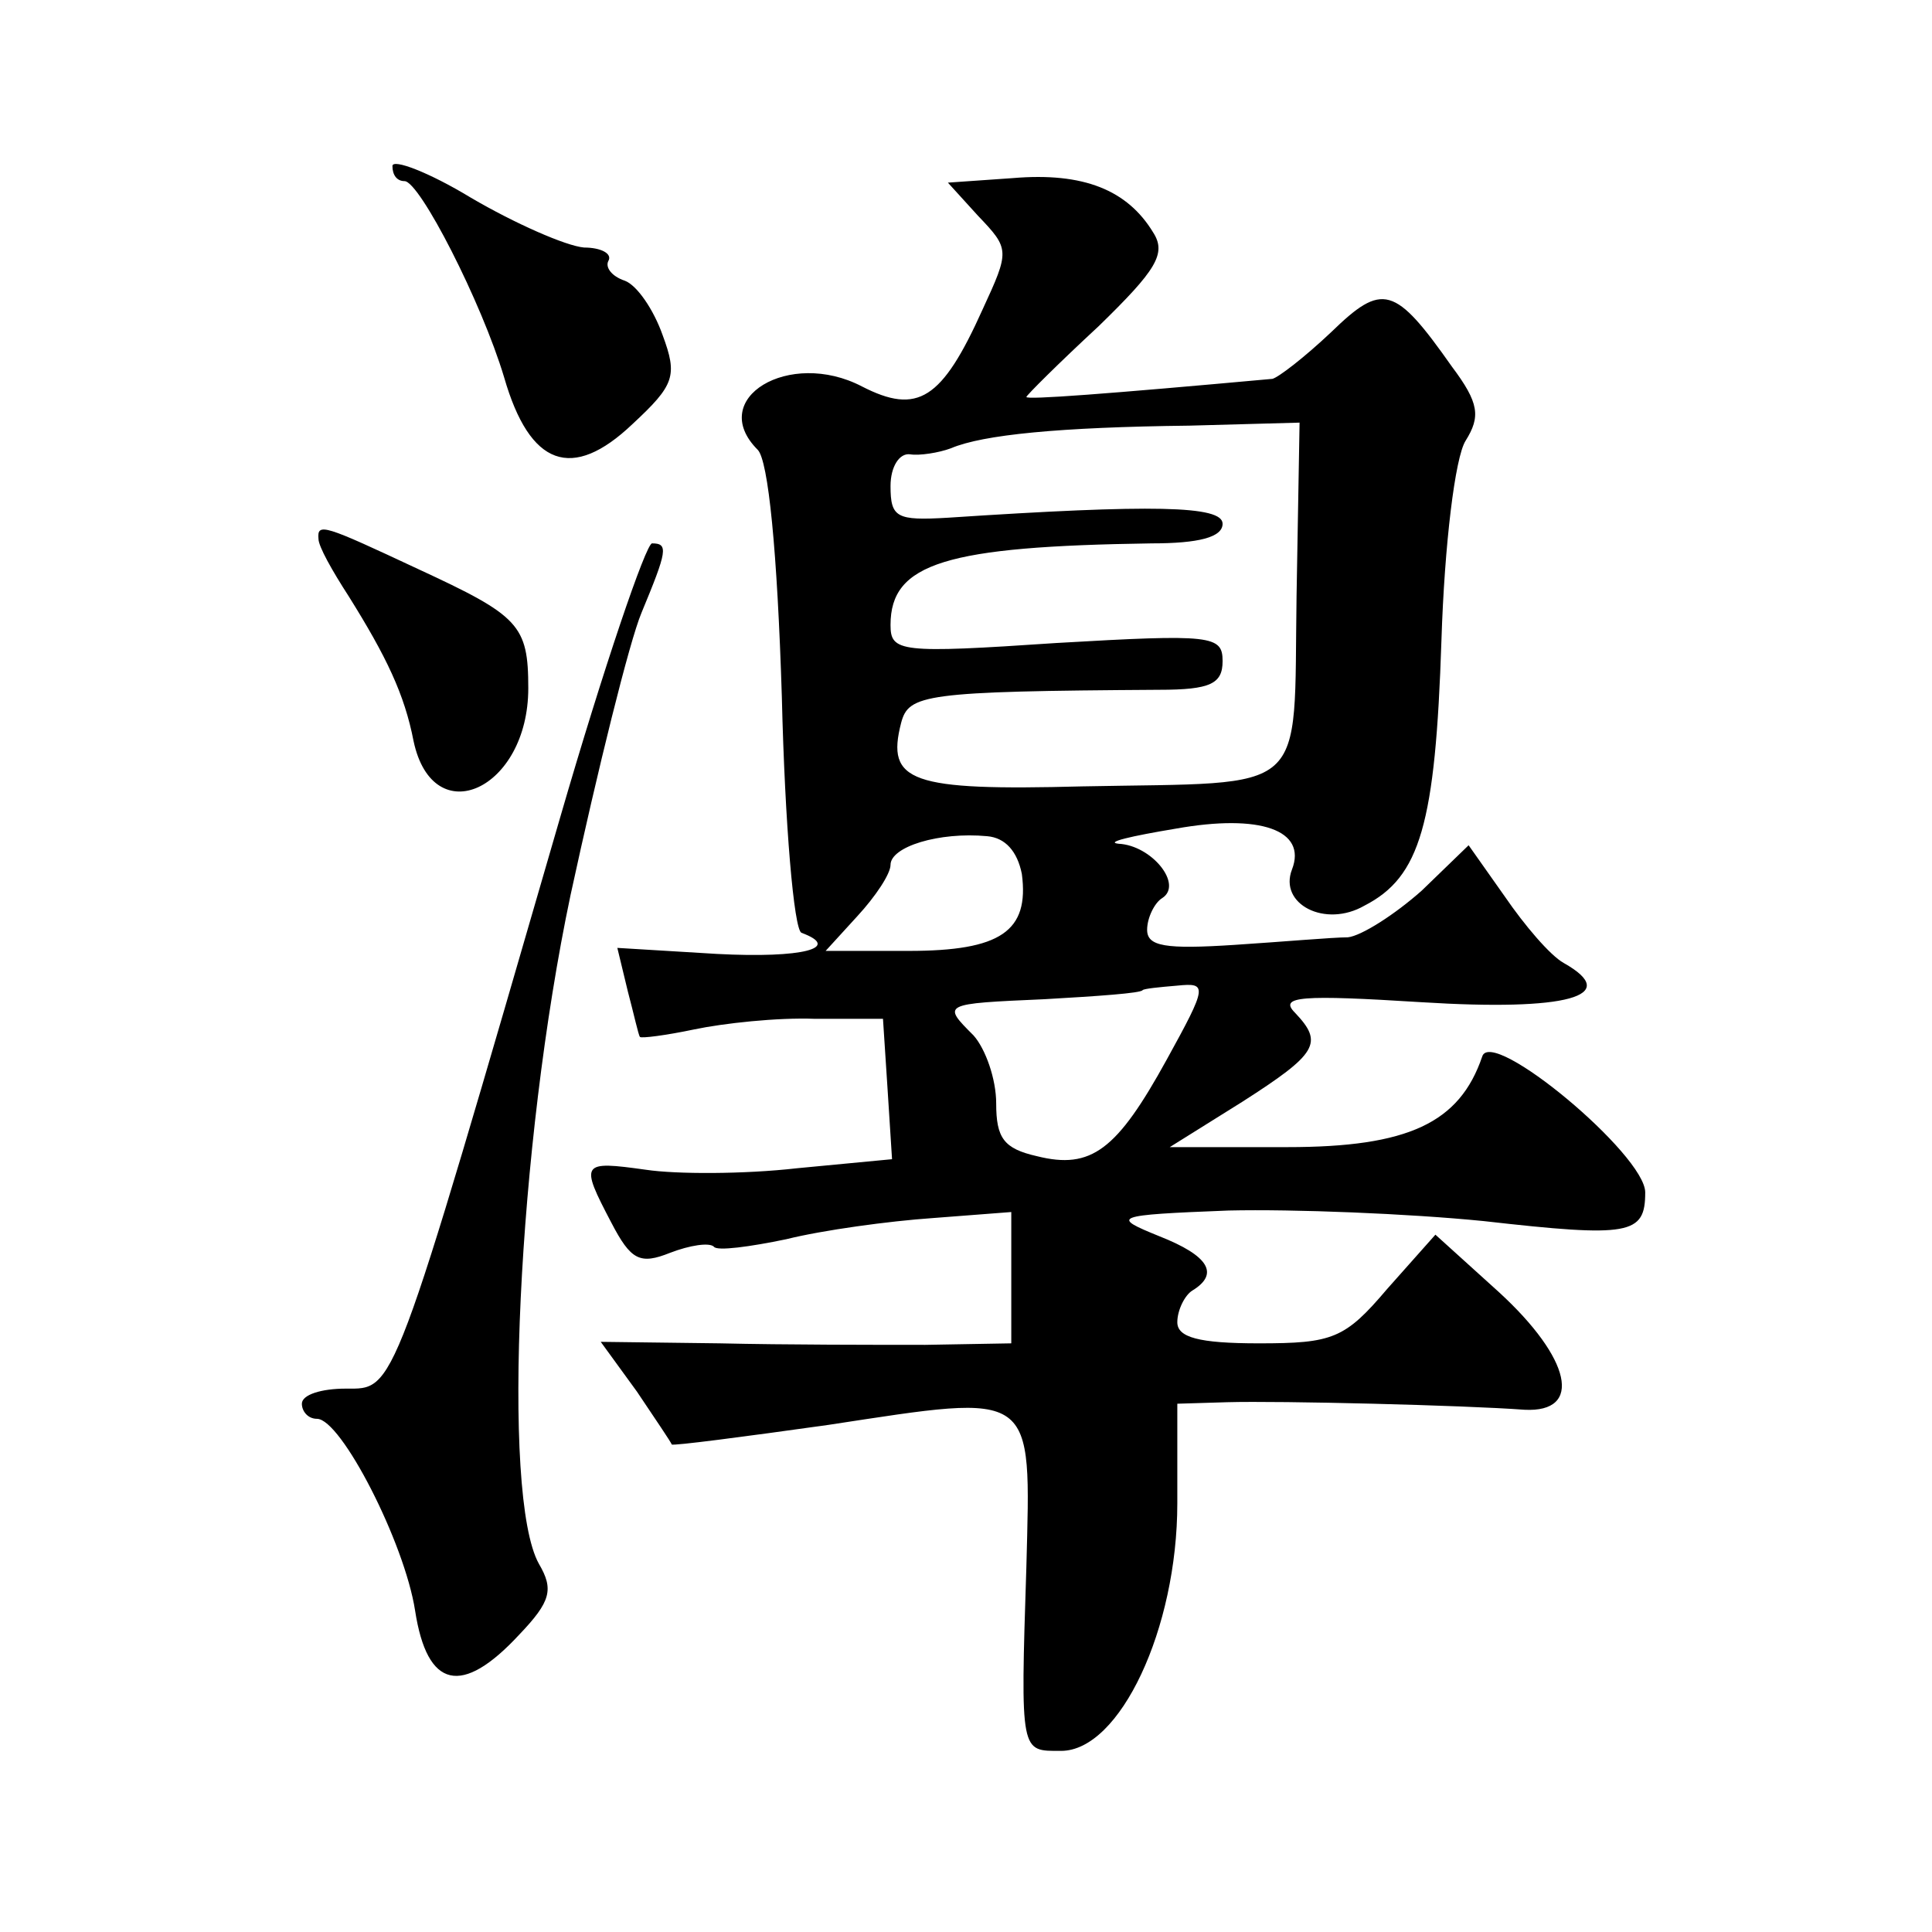
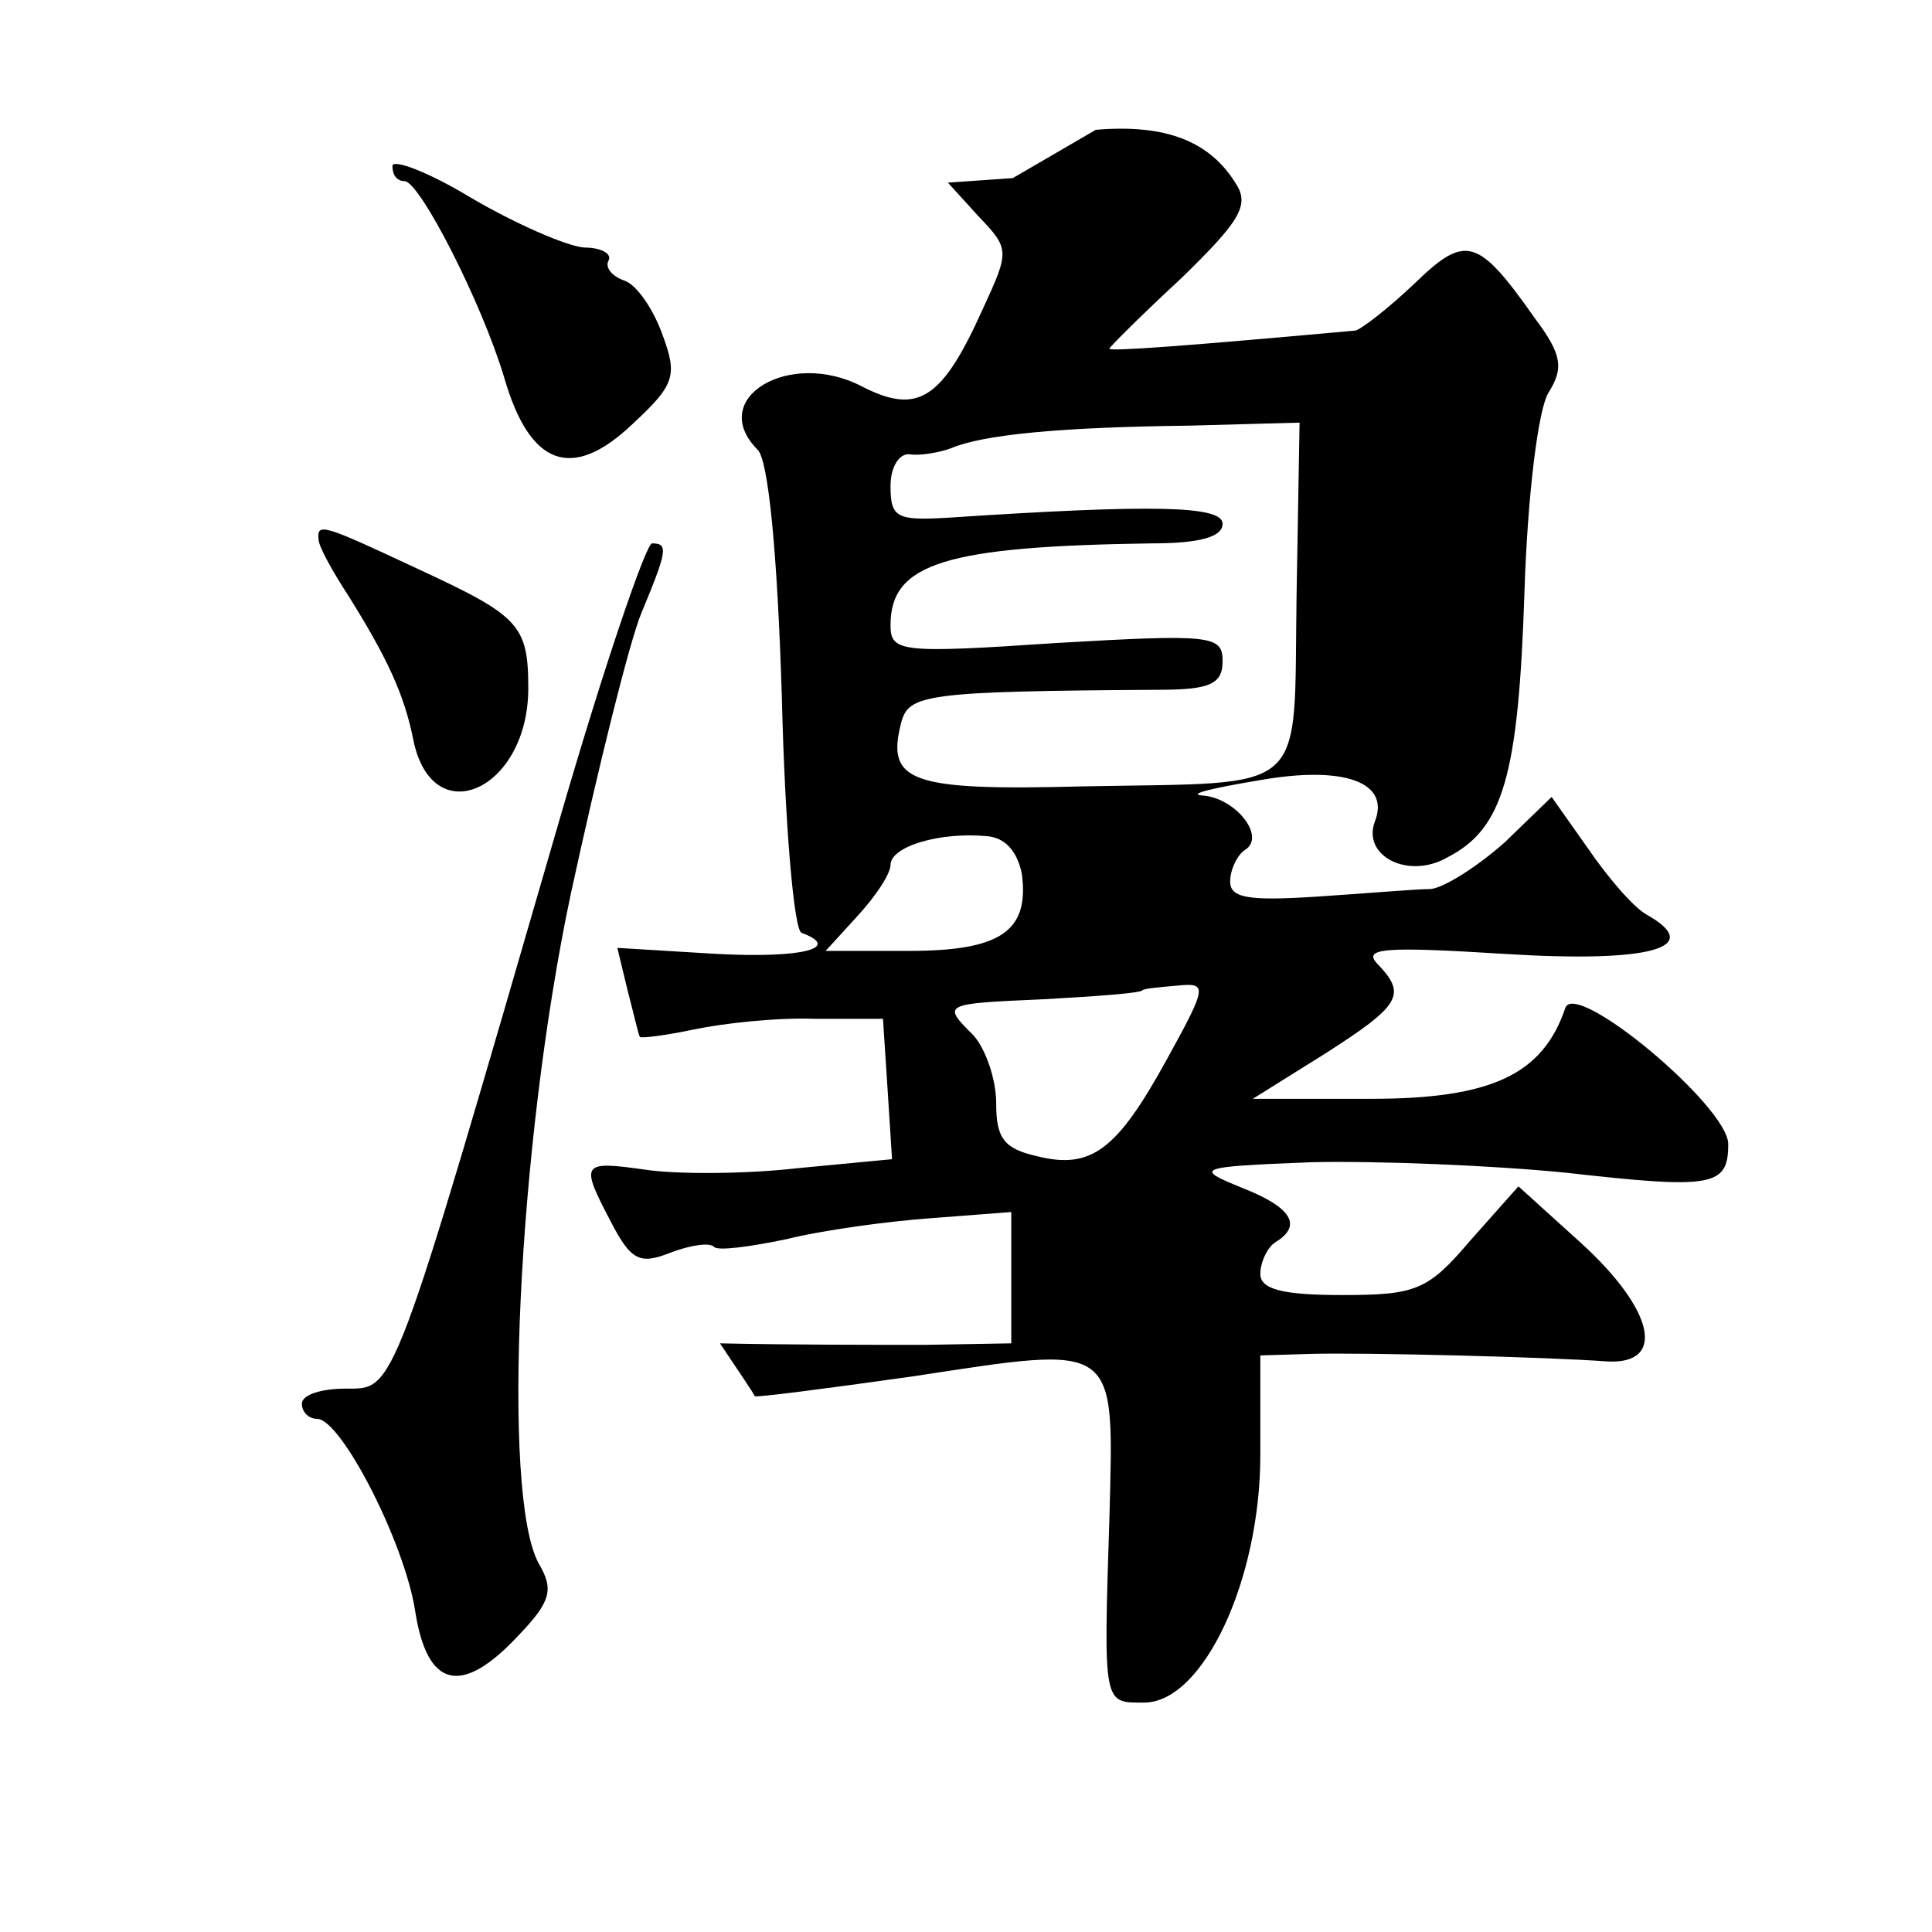
<svg xmlns="http://www.w3.org/2000/svg" version="1.0" width="128pt" height="128pt" viewBox="0 0 128 128" preserveAspectRatio="xMidYMid meet">
  <g transform="translate(0,128) scale(0.1,-0.1)" fill="#0" stroke="none">
-     <path d="M260 1170 c0 -6 3 -10 8 -10 10 0 51 -80 66 -130 17 -59 45 -69 85 -31 28 26 30 32 20 59 -6 17 -17 33 -25 36 -9 3 -13 9 -11 13 3 5 -5 9 -16 9 -12 1 -46 16 -75 33 -28 17 -52 26 -52 21z M671 1162 l-43 -3 20 -22 c21 -22 21 -23 3 -62 -27 -60 -43 -70 -80 -51 -48 25 -103 -8 -69 -42 7 -7 13 -67 16 -164 2 -84 8 -154 13 -156 27 -10 1 -17 -56 -14 l-66 4 7 -29 c4 -15 7 -29 8 -30 1 -1 17 1 36 5 19 4 55 8 80 7 l45 0 3 -46 3 -47 -63 -6 c-35 -4 -80 -4 -100 -1 -43 6 -44 5 -23 -35 13 -25 19 -28 39 -20 13 5 26 7 29 4 2 -3 24 0 48 5 24 6 68 12 97 14 l52 4 0 -43 0 -44 -57 -1 c-32 0 -93 0 -136 1 l-79 1 24 -33 c12 -18 23 -34 23 -35 1 -1 47 5 104 13 138 21 134 24 131 -94 -4 -125 -4 -122 23 -122 39 0 77 81 77 164 l0 66 33 1 c35 1 157 -2 197 -5 39 -2 31 34 -17 78 l-42 38 -32 -36 c-28 -33 -36 -36 -85 -36 -40 0 -54 4 -54 14 0 8 5 18 10 21 18 11 11 23 -22 36 -32 13 -31 14 46 17 43 1 119 -2 169 -7 97 -11 107 -9 107 19 0 25 -102 110 -108 90 -15 -44 -49 -60 -129 -60 l-78 0 48 30 c50 32 54 39 35 59 -11 11 4 12 84 7 96 -6 133 4 94 26 -9 5 -26 25 -39 44 l-24 34 -31 -30 c-18 -16 -40 -30 -49 -31 -10 0 -44 -3 -75 -5 -46 -3 -58 -1 -58 10 0 8 5 18 10 21 14 9 -7 35 -29 36 -9 1 8 5 38 10 56 10 87 -1 77 -27 -9 -23 22 -39 48 -24 37 19 47 54 51 176 2 63 9 121 16 132 10 16 9 25 -9 49 -38 54 -46 56 -80 23 -18 -17 -35 -30 -39 -31 -110 -10 -163 -14 -163 -12 0 1 21 22 48 47 38 37 45 48 36 62 -17 28 -46 40 -93 36z m188 -277 c-2 -134 10 -123 -142 -126 -114 -3 -130 3 -120 42 5 19 15 21 171 22 34 0 42 4 42 19 0 17 -7 18 -110 12 -104 -7 -110 -6 -110 12 0 41 37 52 173 54 31 0 47 4 47 13 0 12 -46 13 -182 4 -34 -2 -38 0 -38 21 0 13 6 22 13 21 6 -1 19 1 27 4 21 9 72 14 158 15 l73 2 -2 -115z m-182 -184 c5 -38 -14 -51 -75 -51 l-55 0 21 23 c12 13 22 28 22 34 0 12 32 22 64 19 12 -1 20 -10 23 -25z m96 -123 c-33 -60 -50 -73 -86 -64 -22 5 -27 12 -27 35 0 16 -7 36 -15 45 -21 21 -21 21 47 24 35 2 64 4 65 6 1 1 11 2 23 3 20 2 20 0 -7 -49z M211 923 c0 -5 9 -21 20 -38 25 -40 37 -65 43 -96 13 -61 76 -32 76 35 0 42 -6 48 -73 79 -62 29 -67 31 -66 20z M371 738 c-112 -386 -109 -378 -142 -378 -16 0 -29 -4 -29 -10 0 -5 4 -10 10 -10 16 0 58 -82 65 -127 8 -52 31 -57 69 -16 21 22 23 30 13 47 -25 45 -14 277 21 443 18 83 39 168 47 187 17 41 18 46 7 46 -4 0 -32 -82 -61 -182z" />
+     <path d="M260 1170 c0 -6 3 -10 8 -10 10 0 51 -80 66 -130 17 -59 45 -69 85 -31 28 26 30 32 20 59 -6 17 -17 33 -25 36 -9 3 -13 9 -11 13 3 5 -5 9 -16 9 -12 1 -46 16 -75 33 -28 17 -52 26 -52 21z M671 1162 l-43 -3 20 -22 c21 -22 21 -23 3 -62 -27 -60 -43 -70 -80 -51 -48 25 -103 -8 -69 -42 7 -7 13 -67 16 -164 2 -84 8 -154 13 -156 27 -10 1 -17 -56 -14 l-66 4 7 -29 c4 -15 7 -29 8 -30 1 -1 17 1 36 5 19 4 55 8 80 7 l45 0 3 -46 3 -47 -63 -6 c-35 -4 -80 -4 -100 -1 -43 6 -44 5 -23 -35 13 -25 19 -28 39 -20 13 5 26 7 29 4 2 -3 24 0 48 5 24 6 68 12 97 14 l52 4 0 -43 0 -44 -57 -1 c-32 0 -93 0 -136 1 c12 -18 23 -34 23 -35 1 -1 47 5 104 13 138 21 134 24 131 -94 -4 -125 -4 -122 23 -122 39 0 77 81 77 164 l0 66 33 1 c35 1 157 -2 197 -5 39 -2 31 34 -17 78 l-42 38 -32 -36 c-28 -33 -36 -36 -85 -36 -40 0 -54 4 -54 14 0 8 5 18 10 21 18 11 11 23 -22 36 -32 13 -31 14 46 17 43 1 119 -2 169 -7 97 -11 107 -9 107 19 0 25 -102 110 -108 90 -15 -44 -49 -60 -129 -60 l-78 0 48 30 c50 32 54 39 35 59 -11 11 4 12 84 7 96 -6 133 4 94 26 -9 5 -26 25 -39 44 l-24 34 -31 -30 c-18 -16 -40 -30 -49 -31 -10 0 -44 -3 -75 -5 -46 -3 -58 -1 -58 10 0 8 5 18 10 21 14 9 -7 35 -29 36 -9 1 8 5 38 10 56 10 87 -1 77 -27 -9 -23 22 -39 48 -24 37 19 47 54 51 176 2 63 9 121 16 132 10 16 9 25 -9 49 -38 54 -46 56 -80 23 -18 -17 -35 -30 -39 -31 -110 -10 -163 -14 -163 -12 0 1 21 22 48 47 38 37 45 48 36 62 -17 28 -46 40 -93 36z m188 -277 c-2 -134 10 -123 -142 -126 -114 -3 -130 3 -120 42 5 19 15 21 171 22 34 0 42 4 42 19 0 17 -7 18 -110 12 -104 -7 -110 -6 -110 12 0 41 37 52 173 54 31 0 47 4 47 13 0 12 -46 13 -182 4 -34 -2 -38 0 -38 21 0 13 6 22 13 21 6 -1 19 1 27 4 21 9 72 14 158 15 l73 2 -2 -115z m-182 -184 c5 -38 -14 -51 -75 -51 l-55 0 21 23 c12 13 22 28 22 34 0 12 32 22 64 19 12 -1 20 -10 23 -25z m96 -123 c-33 -60 -50 -73 -86 -64 -22 5 -27 12 -27 35 0 16 -7 36 -15 45 -21 21 -21 21 47 24 35 2 64 4 65 6 1 1 11 2 23 3 20 2 20 0 -7 -49z M211 923 c0 -5 9 -21 20 -38 25 -40 37 -65 43 -96 13 -61 76 -32 76 35 0 42 -6 48 -73 79 -62 29 -67 31 -66 20z M371 738 c-112 -386 -109 -378 -142 -378 -16 0 -29 -4 -29 -10 0 -5 4 -10 10 -10 16 0 58 -82 65 -127 8 -52 31 -57 69 -16 21 22 23 30 13 47 -25 45 -14 277 21 443 18 83 39 168 47 187 17 41 18 46 7 46 -4 0 -32 -82 -61 -182z" />
  </g>
</svg>